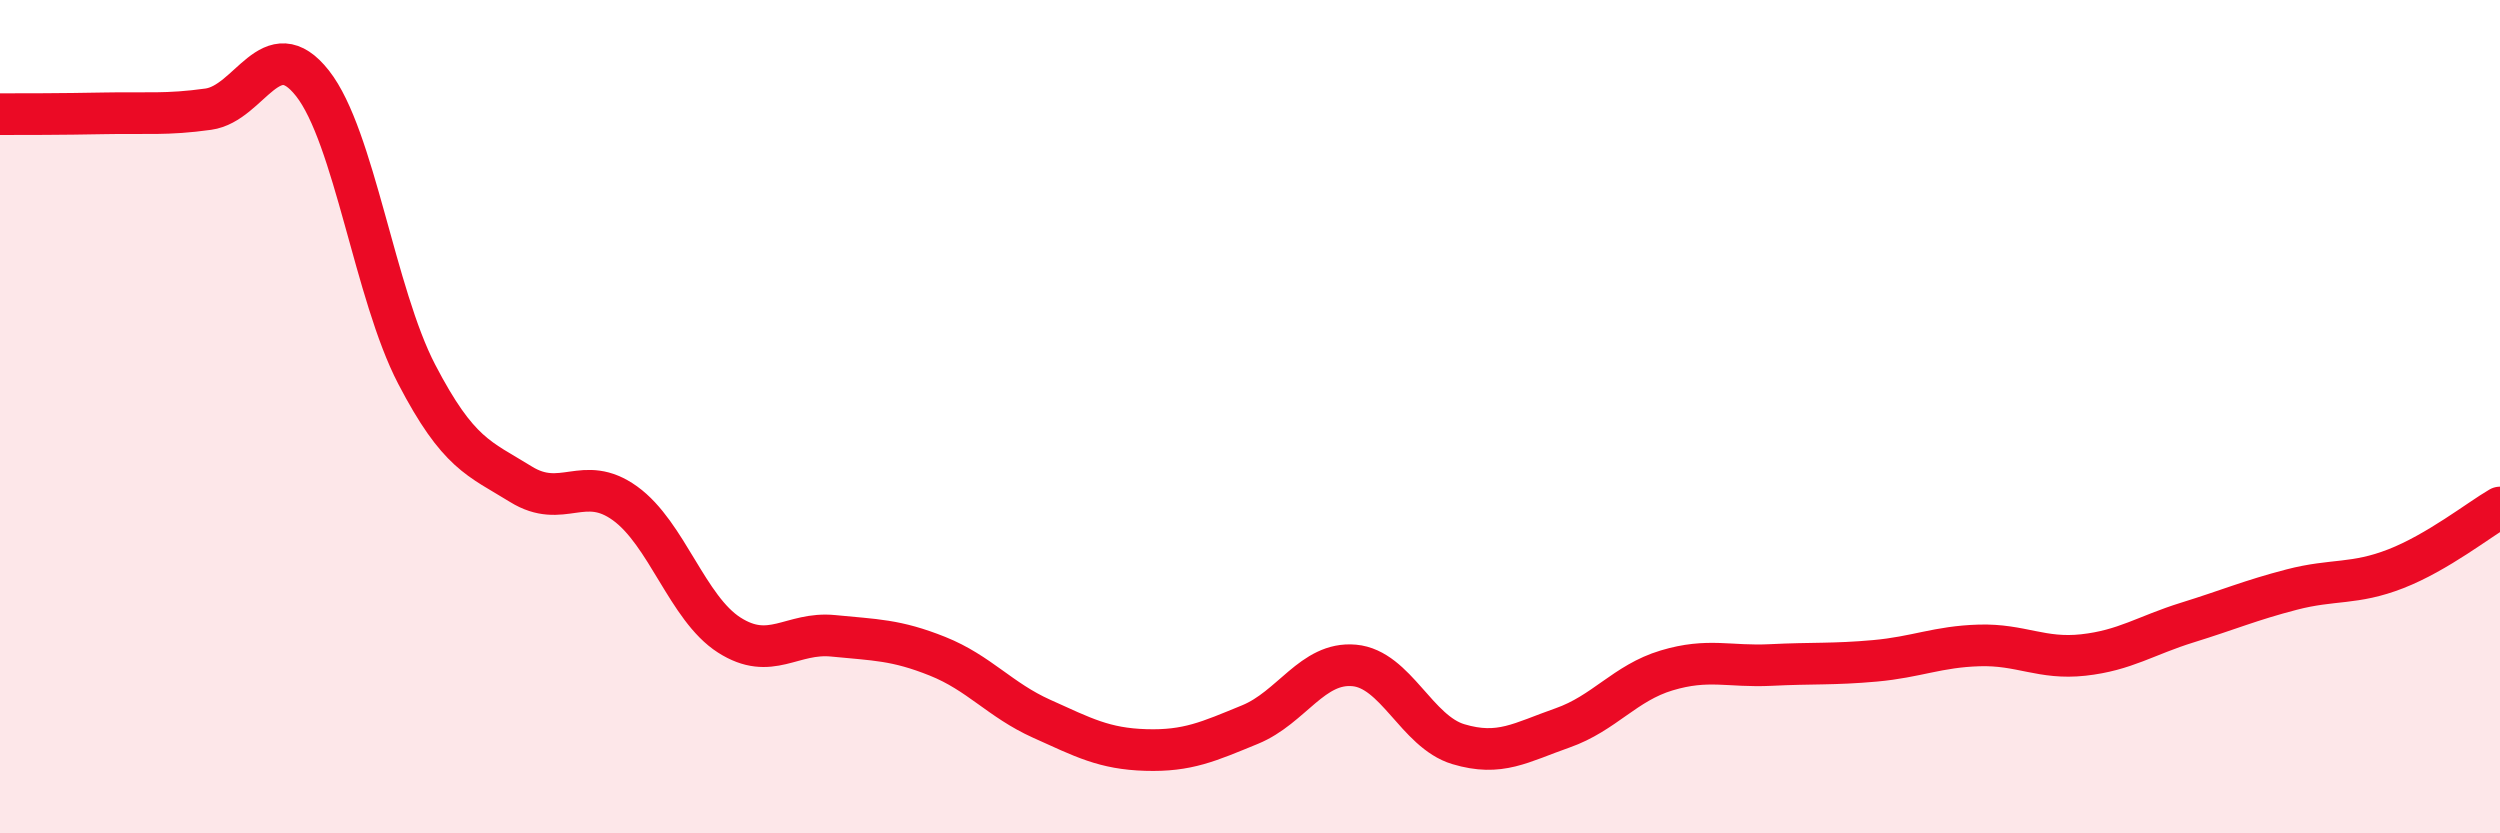
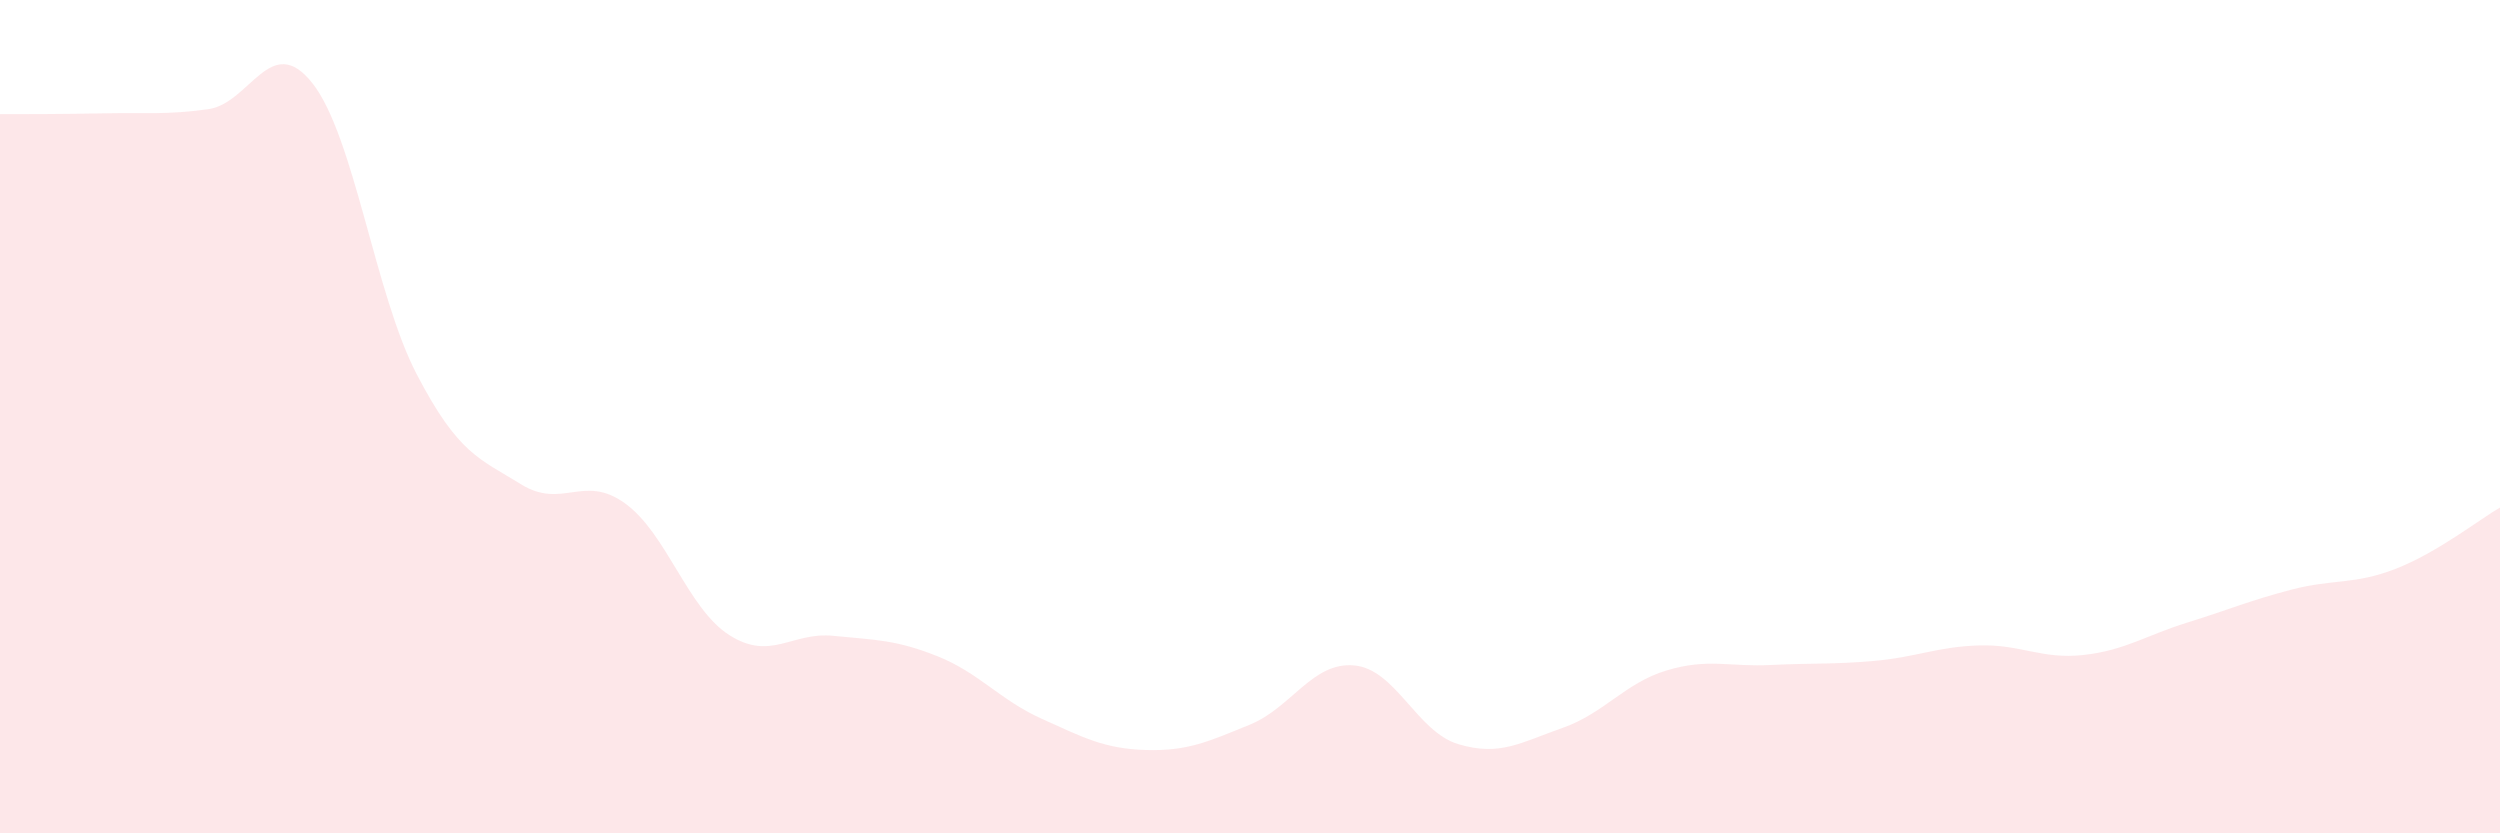
<svg xmlns="http://www.w3.org/2000/svg" width="60" height="20" viewBox="0 0 60 20">
  <path d="M 0,2.74 C 0.5,2.74 1.5,2.74 2.5,2.72 C 3.5,2.7 4,2.76 5,2.62 C 6,2.48 6.5,0.73 7.5,2 C 8.5,3.27 9,7.06 10,8.98 C 11,10.9 11.5,11 12.5,11.62 C 13.5,12.24 14,11.36 15,12.08 C 16,12.8 16.5,14.6 17.5,15.24 C 18.5,15.88 19,15.16 20,15.26 C 21,15.36 21.5,15.35 22.5,15.75 C 23.5,16.15 24,16.8 25,17.25 C 26,17.7 26.5,17.97 27.5,18 C 28.5,18.03 29,17.8 30,17.39 C 31,16.98 31.5,15.88 32.5,15.97 C 33.5,16.06 34,17.56 35,17.86 C 36,18.16 36.5,17.82 37.5,17.47 C 38.5,17.12 39,16.39 40,16.09 C 41,15.79 41.5,16.01 42.5,15.96 C 43.5,15.91 44,15.95 45,15.86 C 46,15.77 46.5,15.52 47.5,15.49 C 48.5,15.46 49,15.83 50,15.72 C 51,15.61 51.5,15.25 52.5,14.94 C 53.5,14.63 54,14.41 55,14.15 C 56,13.89 56.5,14.04 57.5,13.65 C 58.5,13.26 59.5,12.47 60,12.18L60 20L0 20Z" fill="#EB0A25" opacity="0.1" stroke-linecap="round" stroke-linejoin="round" />
-   <path d="M 0,2.74 C 0.5,2.74 1.5,2.74 2.5,2.72 C 3.5,2.7 4,2.76 5,2.62 C 6,2.48 6.5,0.73 7.5,2 C 8.5,3.27 9,7.06 10,8.98 C 11,10.9 11.5,11 12.5,11.62 C 13.5,12.24 14,11.36 15,12.08 C 16,12.8 16.5,14.6 17.5,15.24 C 18.5,15.88 19,15.16 20,15.26 C 21,15.36 21.5,15.35 22.5,15.75 C 23.5,16.15 24,16.8 25,17.25 C 26,17.7 26.5,17.97 27.5,18 C 28.5,18.03 29,17.8 30,17.39 C 31,16.98 31.5,15.88 32.5,15.97 C 33.5,16.06 34,17.56 35,17.86 C 36,18.16 36.5,17.82 37.5,17.47 C 38.5,17.12 39,16.39 40,16.09 C 41,15.79 41.5,16.01 42.5,15.96 C 43.5,15.91 44,15.95 45,15.86 C 46,15.77 46.5,15.52 47.5,15.49 C 48.5,15.46 49,15.83 50,15.72 C 51,15.61 51.5,15.25 52.5,14.94 C 53.5,14.63 54,14.41 55,14.15 C 56,13.89 56.5,14.04 57.5,13.65 C 58.5,13.26 59.5,12.47 60,12.18" stroke="#EB0A25" stroke-width="1" fill="none" stroke-linecap="round" stroke-linejoin="round" />
</svg>